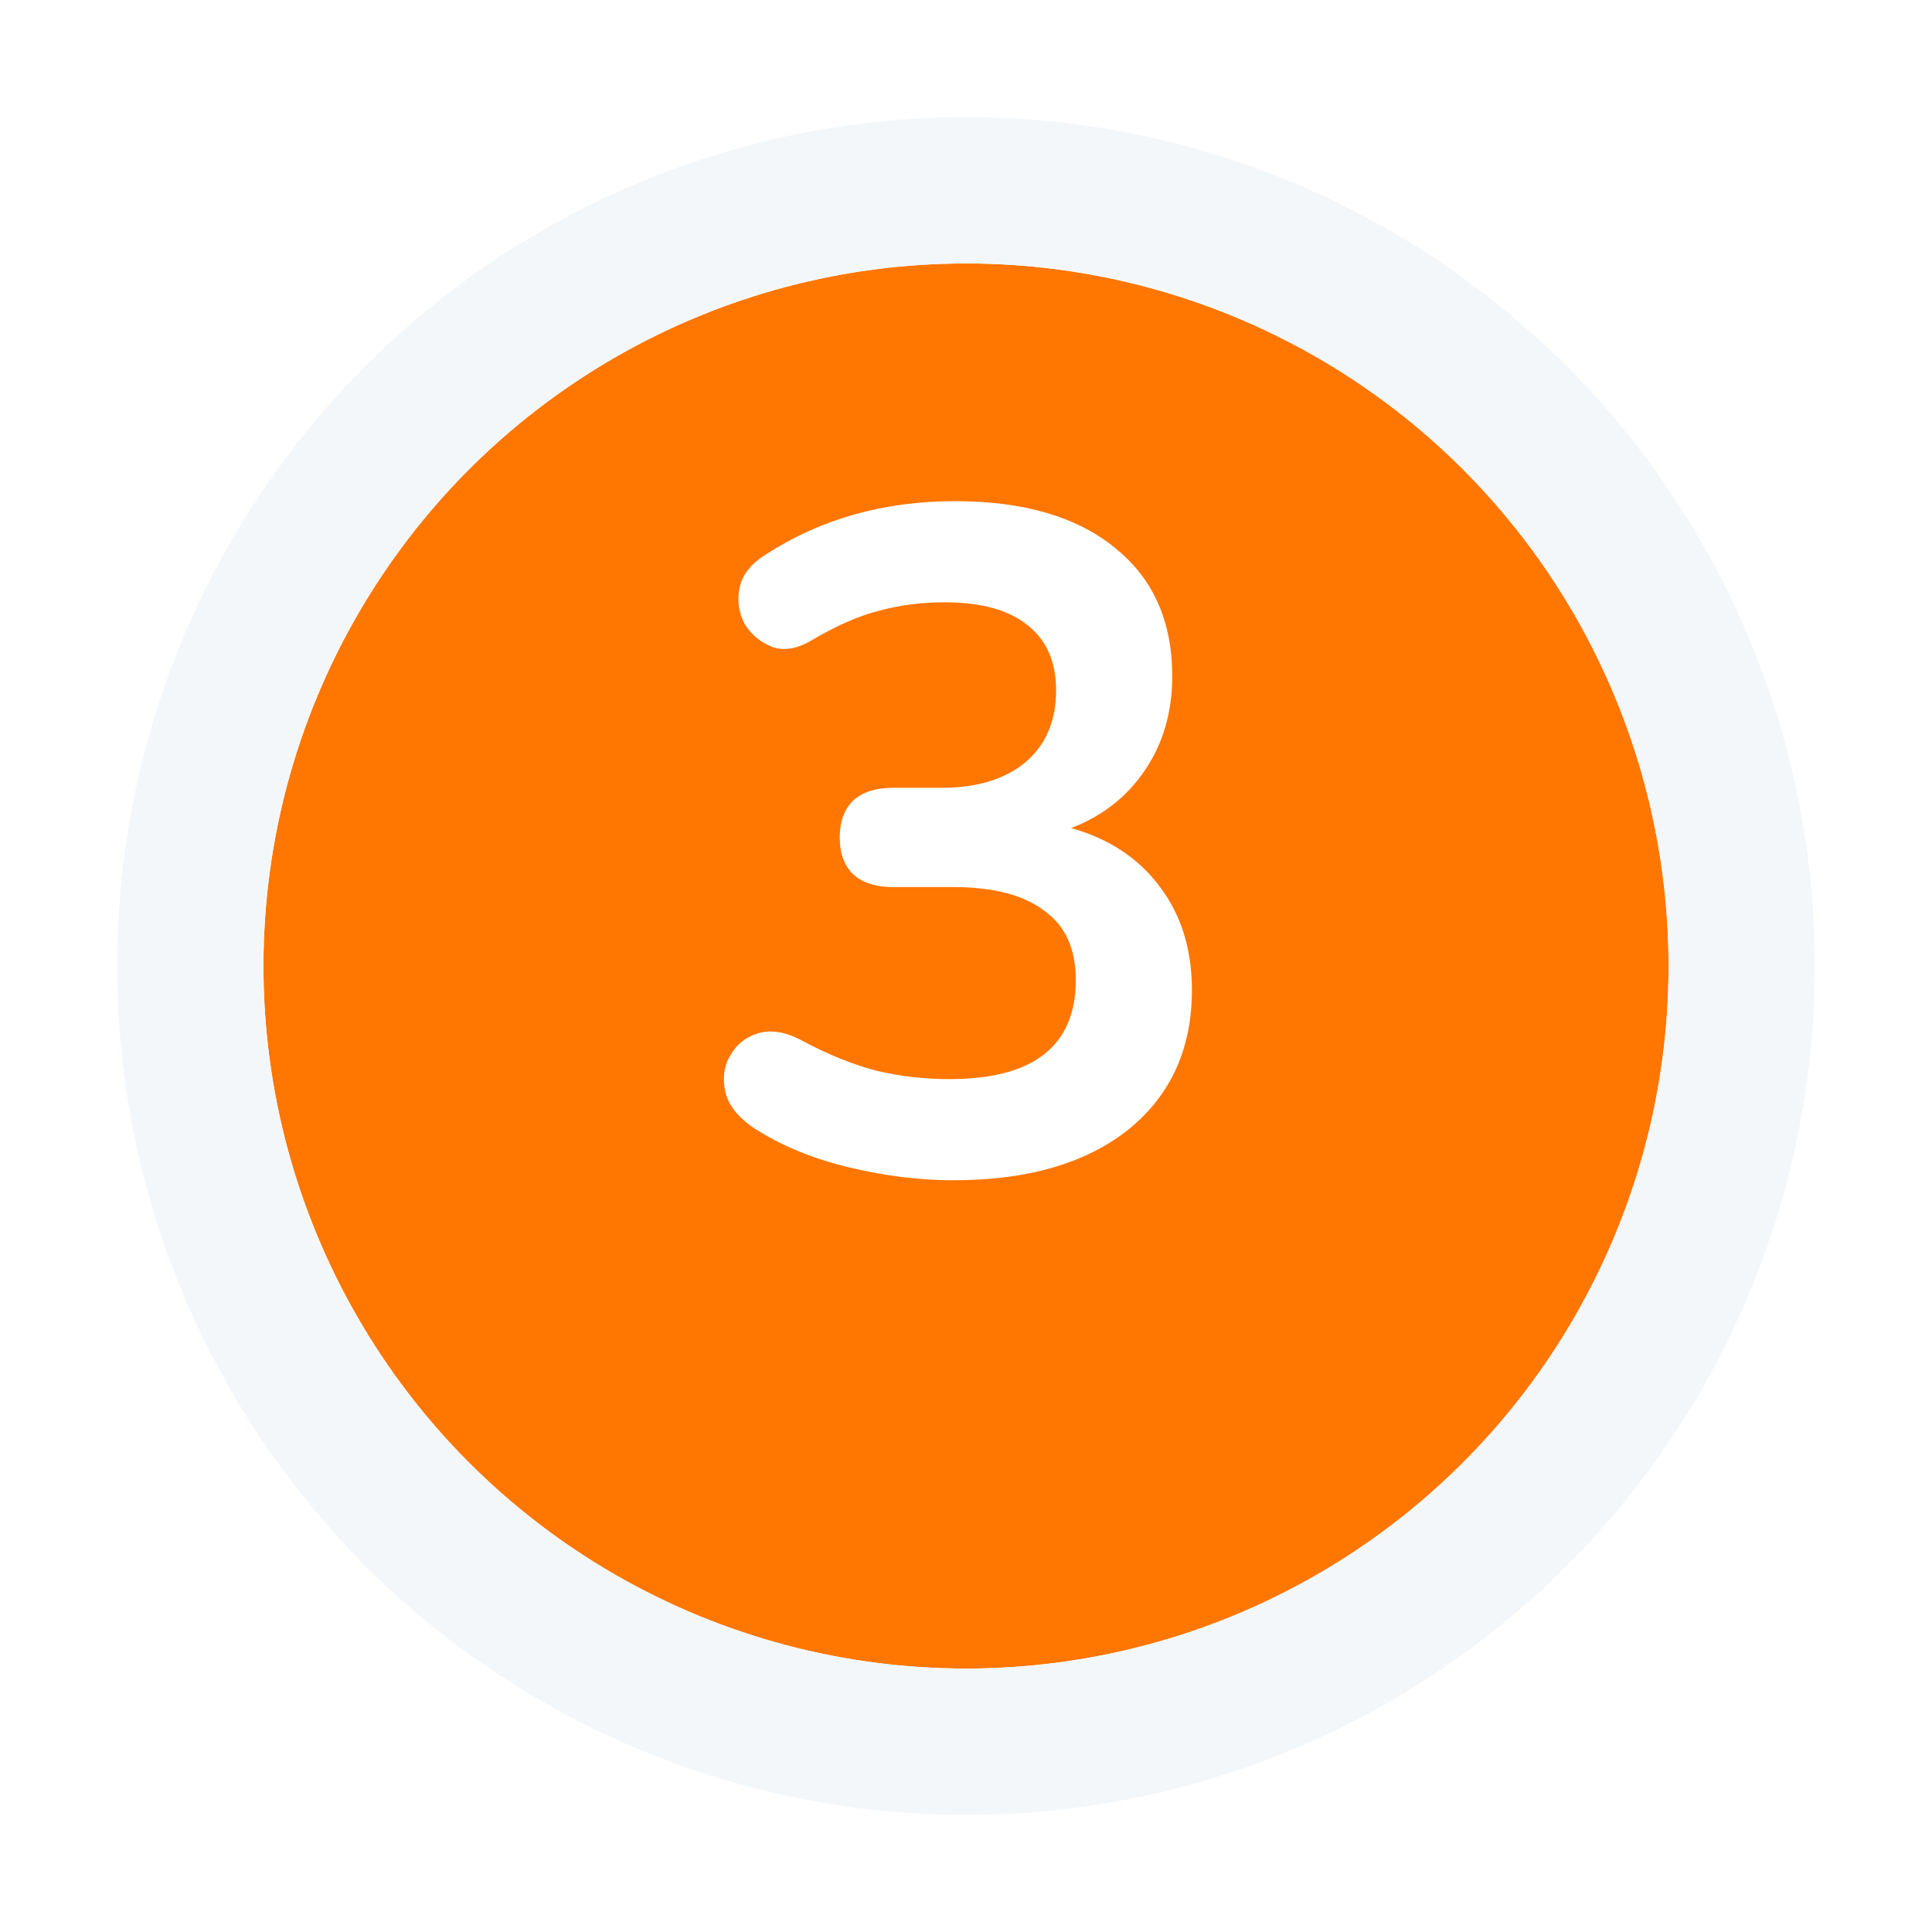
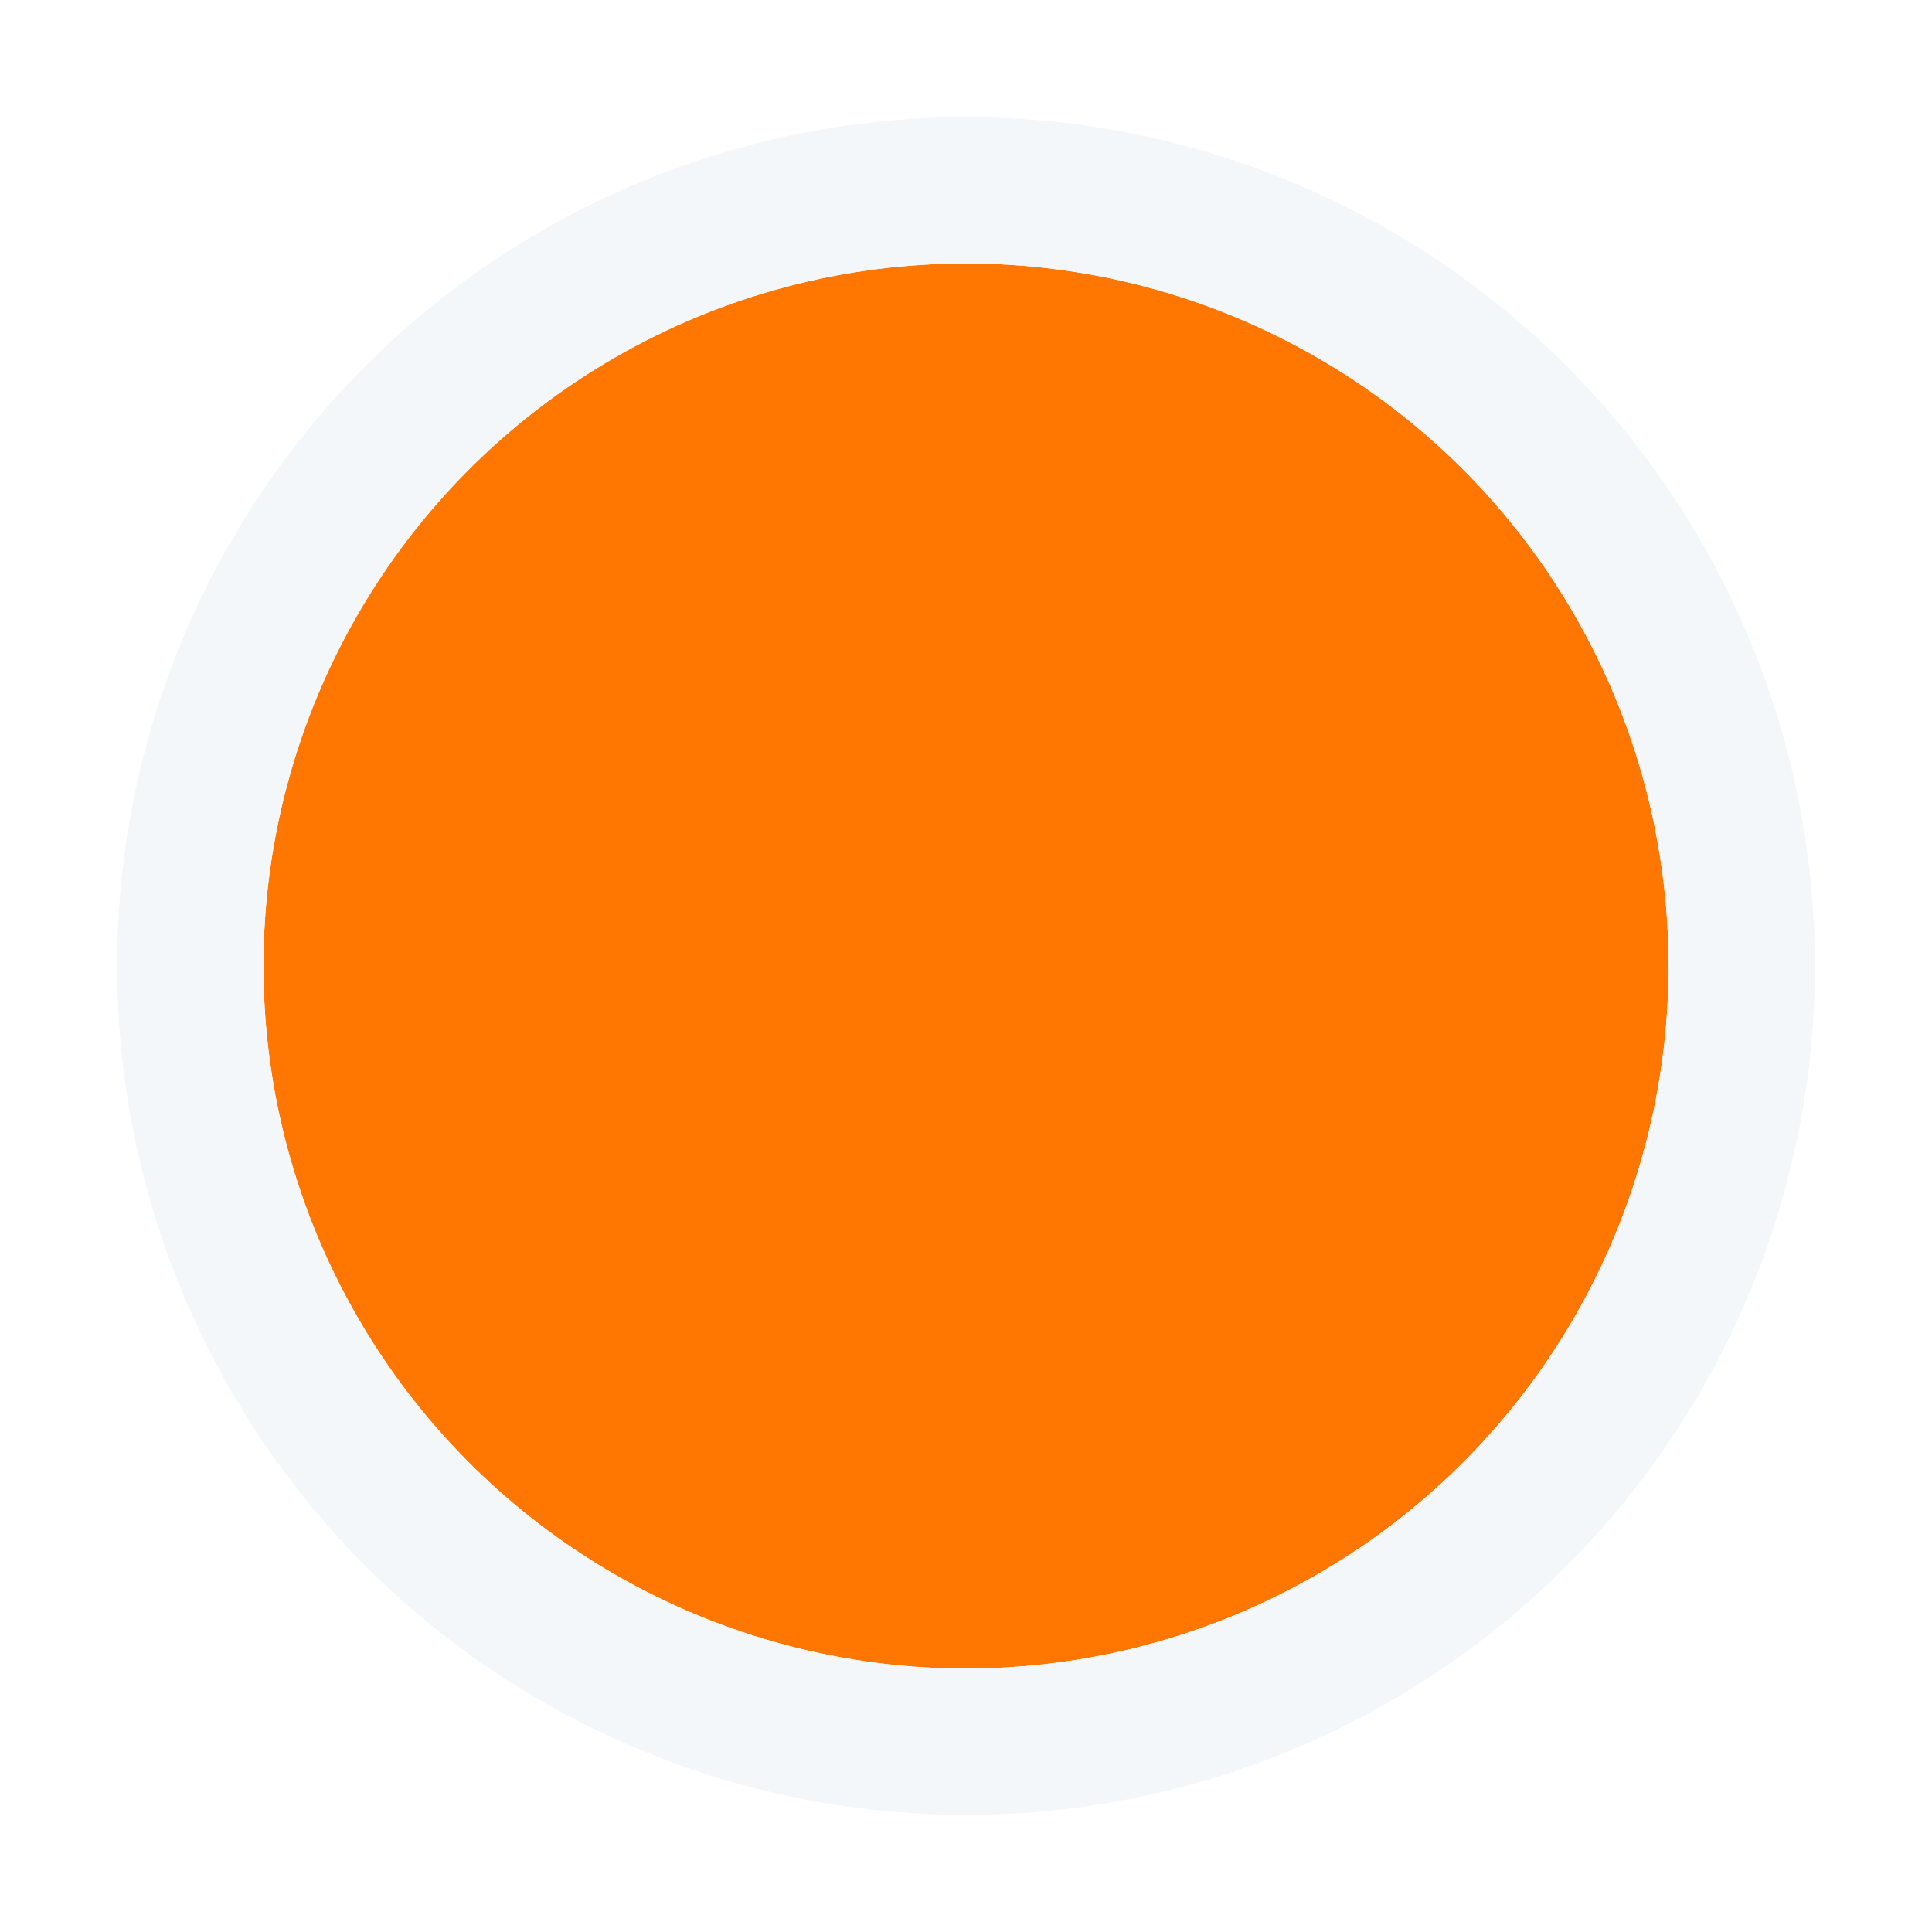
<svg xmlns="http://www.w3.org/2000/svg" width="66" height="66" viewBox="0 0 66 66" fill="none">
  <g filter="url(#filter0_d)">
    <circle cx="33" cy="29" r="24" fill="#FF7600" />
    <circle cx="33" cy="29" r="26.5" stroke="#F4F7FA" stroke-width="5" />
  </g>
-   <path d="M32.558 40.32C31.406 40.32 30.212 40.171 28.974 39.872C27.737 39.573 26.66 39.125 25.742 38.528C25.209 38.165 24.889 37.76 24.782 37.312C24.676 36.843 24.729 36.427 24.942 36.064C25.156 35.68 25.476 35.424 25.902 35.296C26.35 35.168 26.852 35.253 27.406 35.552C28.281 36.021 29.124 36.363 29.934 36.576C30.745 36.768 31.577 36.864 32.43 36.864C35.31 36.864 36.75 35.733 36.75 33.472C36.75 32.405 36.388 31.616 35.662 31.104C34.958 30.571 33.924 30.304 32.558 30.304H30.51C29.913 30.304 29.454 30.155 29.134 29.856C28.836 29.557 28.686 29.141 28.686 28.608C28.686 28.075 28.836 27.659 29.134 27.36C29.454 27.061 29.913 26.912 30.51 26.912H32.174C33.369 26.912 34.318 26.624 35.022 26.048C35.726 25.451 36.078 24.629 36.078 23.584C36.078 22.603 35.748 21.856 35.086 21.344C34.446 20.832 33.508 20.576 32.27 20.576C31.481 20.576 30.734 20.672 30.03 20.864C29.348 21.035 28.59 21.365 27.758 21.856C27.268 22.155 26.82 22.24 26.414 22.112C26.009 21.963 25.689 21.707 25.454 21.344C25.241 20.96 25.177 20.544 25.262 20.096C25.348 19.648 25.646 19.264 26.158 18.944C28.036 17.728 30.19 17.12 32.622 17.12C34.969 17.12 36.793 17.653 38.094 18.72C39.396 19.765 40.046 21.227 40.046 23.104C40.046 24.32 39.737 25.387 39.118 26.304C38.5 27.221 37.657 27.883 36.59 28.288C37.892 28.651 38.905 29.323 39.63 30.304C40.356 31.264 40.718 32.437 40.718 33.824C40.718 35.829 39.993 37.419 38.542 38.592C37.092 39.744 35.097 40.32 32.558 40.32Z" fill="white" />
  <defs>
    <filter id="filter0_d" x="0" y="0" width="66" height="66" filterUnits="userSpaceOnUse" color-interpolation-filters="sRGB">
      <feFlood flood-opacity="0" result="BackgroundImageFix" />
      <feColorMatrix in="SourceAlpha" type="matrix" values="0 0 0 0 0 0 0 0 0 0 0 0 0 0 0 0 0 0 127 0" />
      <feOffset dy="4" />
      <feGaussianBlur stdDeviation="2" />
      <feColorMatrix type="matrix" values="0 0 0 0 0.231 0 0 0 0 0.451 0 0 0 0 0.773 0 0 0 0.05 0" />
      <feBlend mode="normal" in2="BackgroundImageFix" result="effect1_dropShadow" />
      <feBlend mode="normal" in="SourceGraphic" in2="effect1_dropShadow" result="shape" />
    </filter>
  </defs>
</svg>